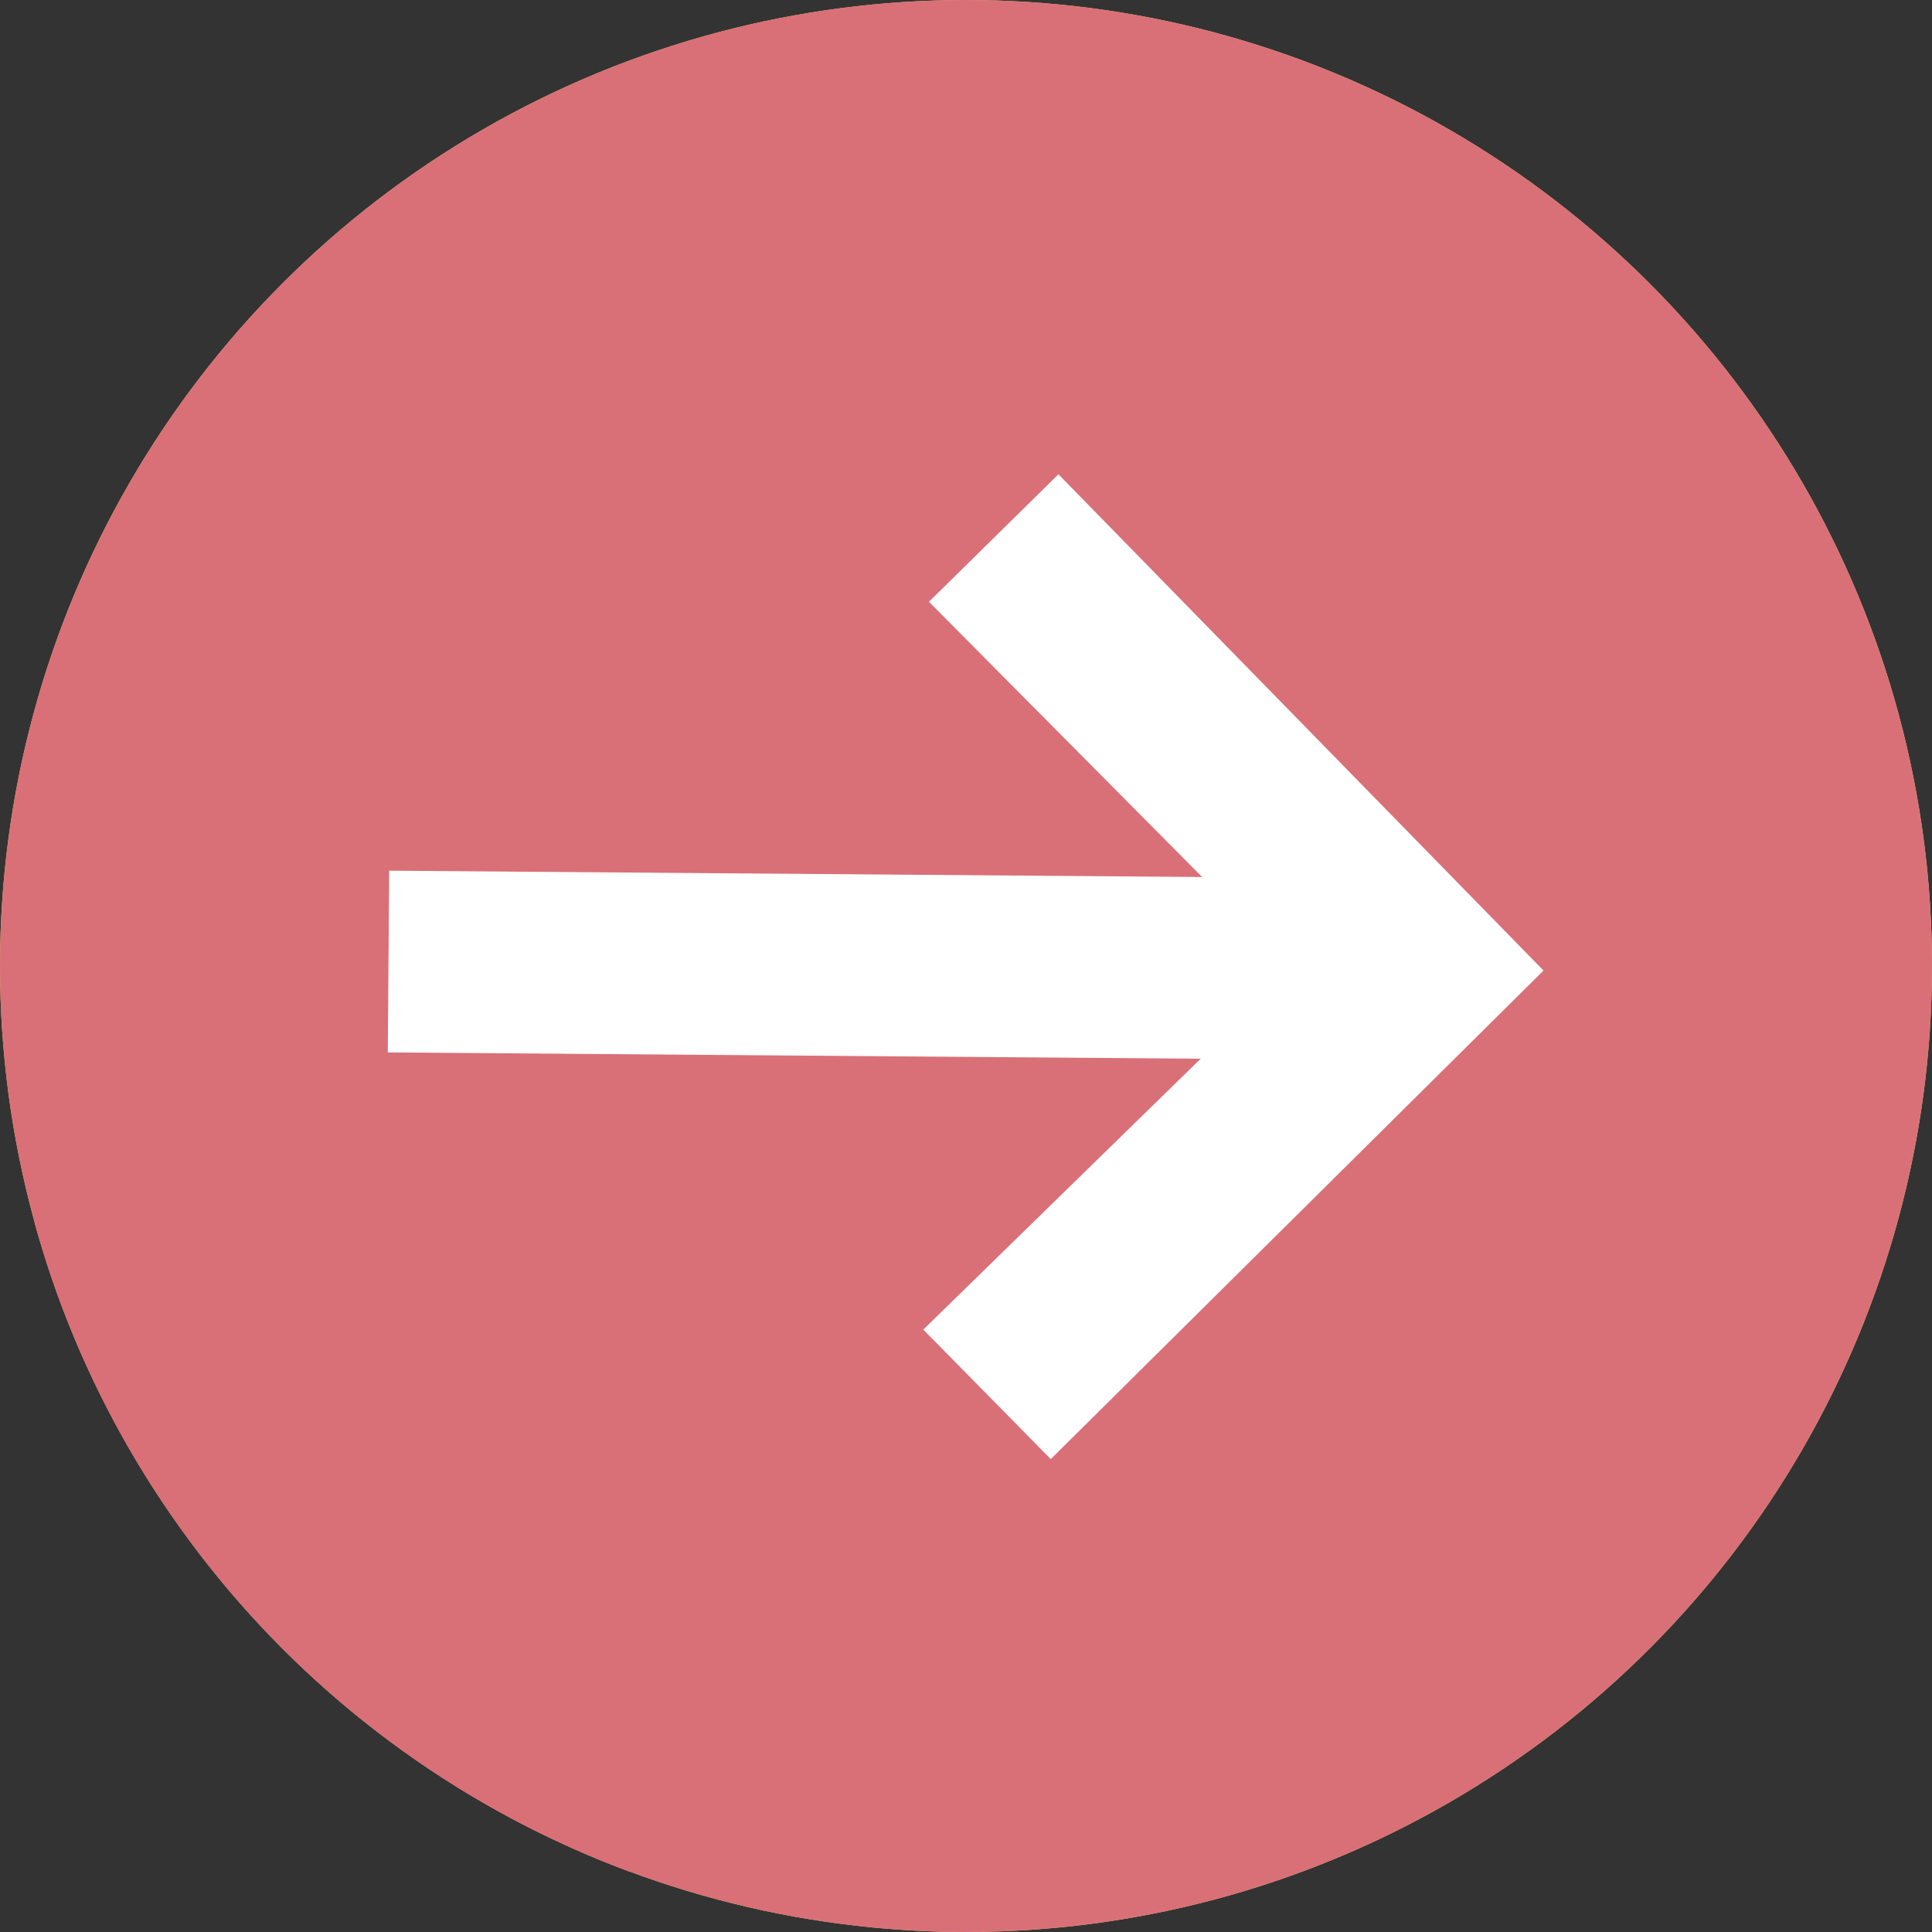
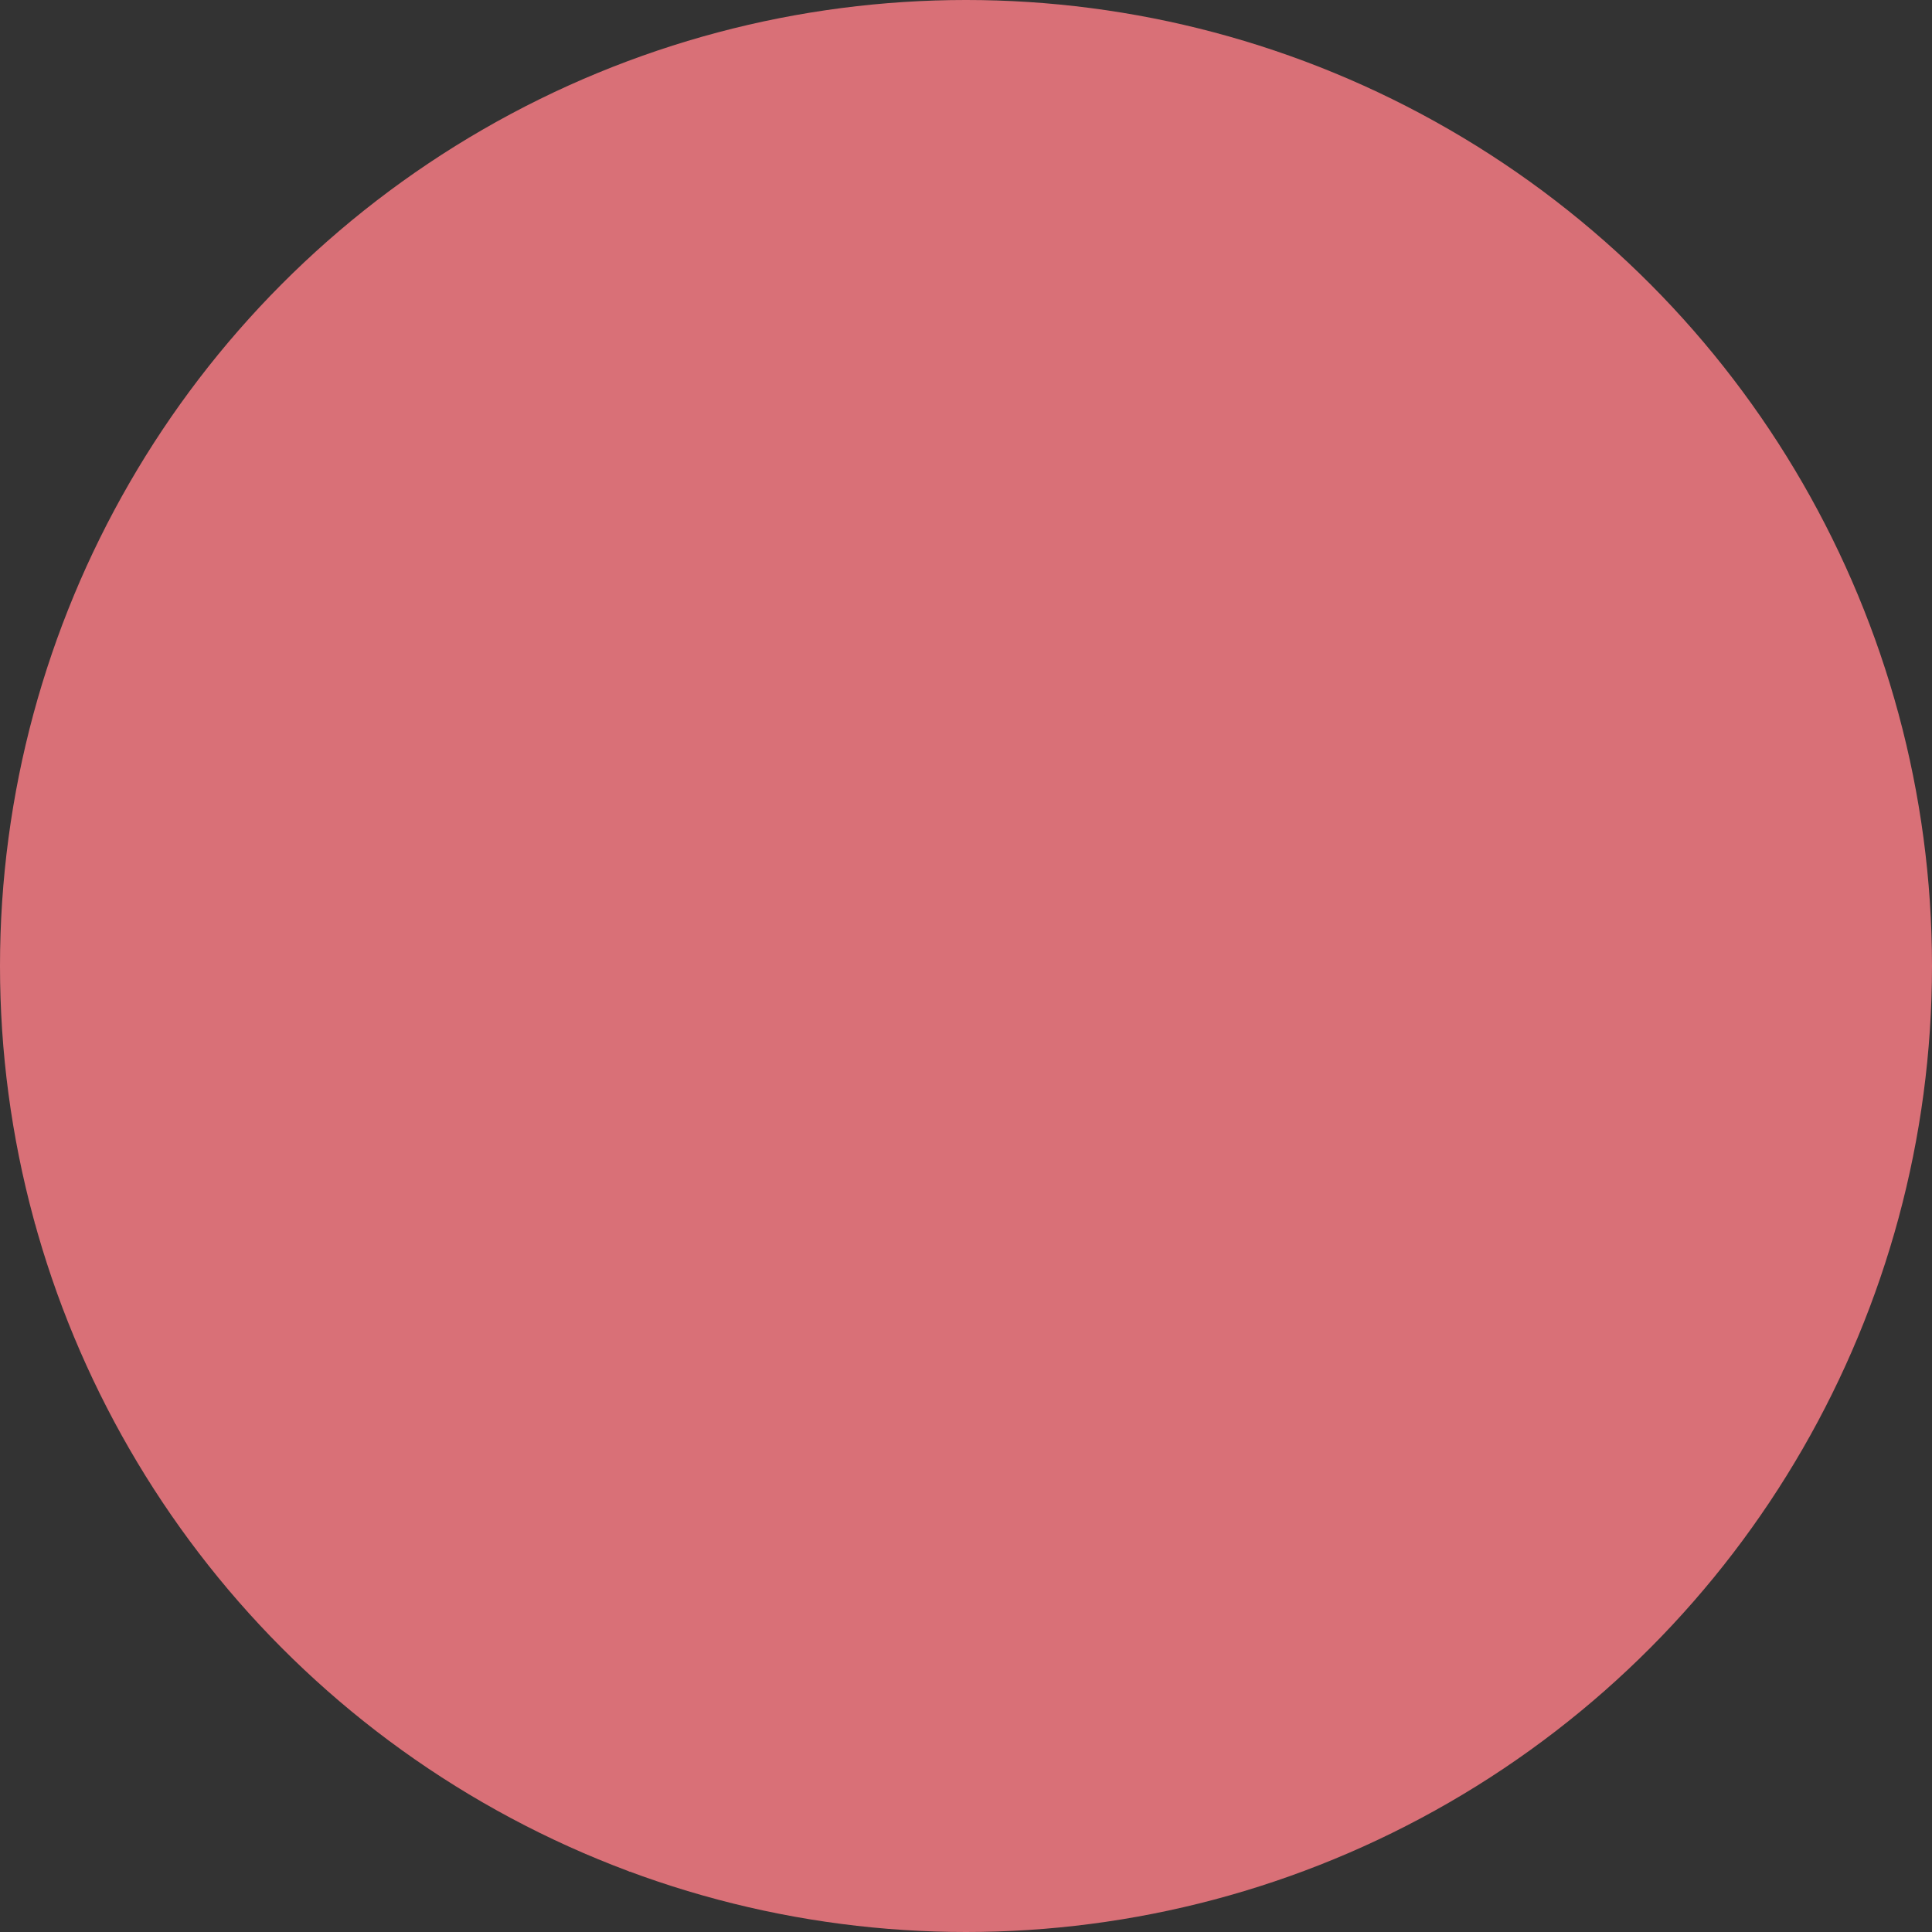
<svg xmlns="http://www.w3.org/2000/svg" version="1.1" id="Capa_1" x="0px" y="0px" viewBox="0 0 487.62 487.62" style="enable-background:new 0 0 487.62 487.62;" xml:space="preserve" width="512px" height="512px" class="">
  <rect x="0" y="0" width="487.62" height="487.62" fill="#333333" stroke="none" />
  <g transform="matrix(-1 0 0 1 487.62 0)">
    <g>
      <g>
-         <circle style="fill:#EED26A;" cx="243.81" cy="243.81" r="243.81" data-original="#EED26A" class="active-path" />
        <circle style="fill:#D97077" cx="243.81" cy="243.81" r="243.81" data-original="#D97077" class="" data-old_color="#D97077" />
-         <path style="fill:#D97077" d="M478.911,308.624l-89.888-88.498l-48.789,0.011l-87.074-68.253l-107.582,69.344l-9.862,61.071    l193.077,190.094C401.735,445.267,458.1,384.258,478.911,308.624z" data-original="#CA6168" class="" data-old_color="#CA6168" />
-         <polygon style="fill:#FFFFFF" points="98.053,244.956 222.413,368.263 254.59,335.58 184.584,267.215 389.746,265.618     389.389,219.754 184.206,221.352 253.16,151.884 220.477,119.706   " data-original="#FFFFFF" class="" data-old_color="#FFFFFF" />
+         <path style="fill:#D97077" d="M478.911,308.624l-89.888-88.498l-48.789,0.011l-87.074-68.253l-107.582,69.344l-9.862,61.071    l193.077,190.094z" data-original="#CA6168" class="" data-old_color="#CA6168" />
      </g>
    </g>
  </g>
</svg>